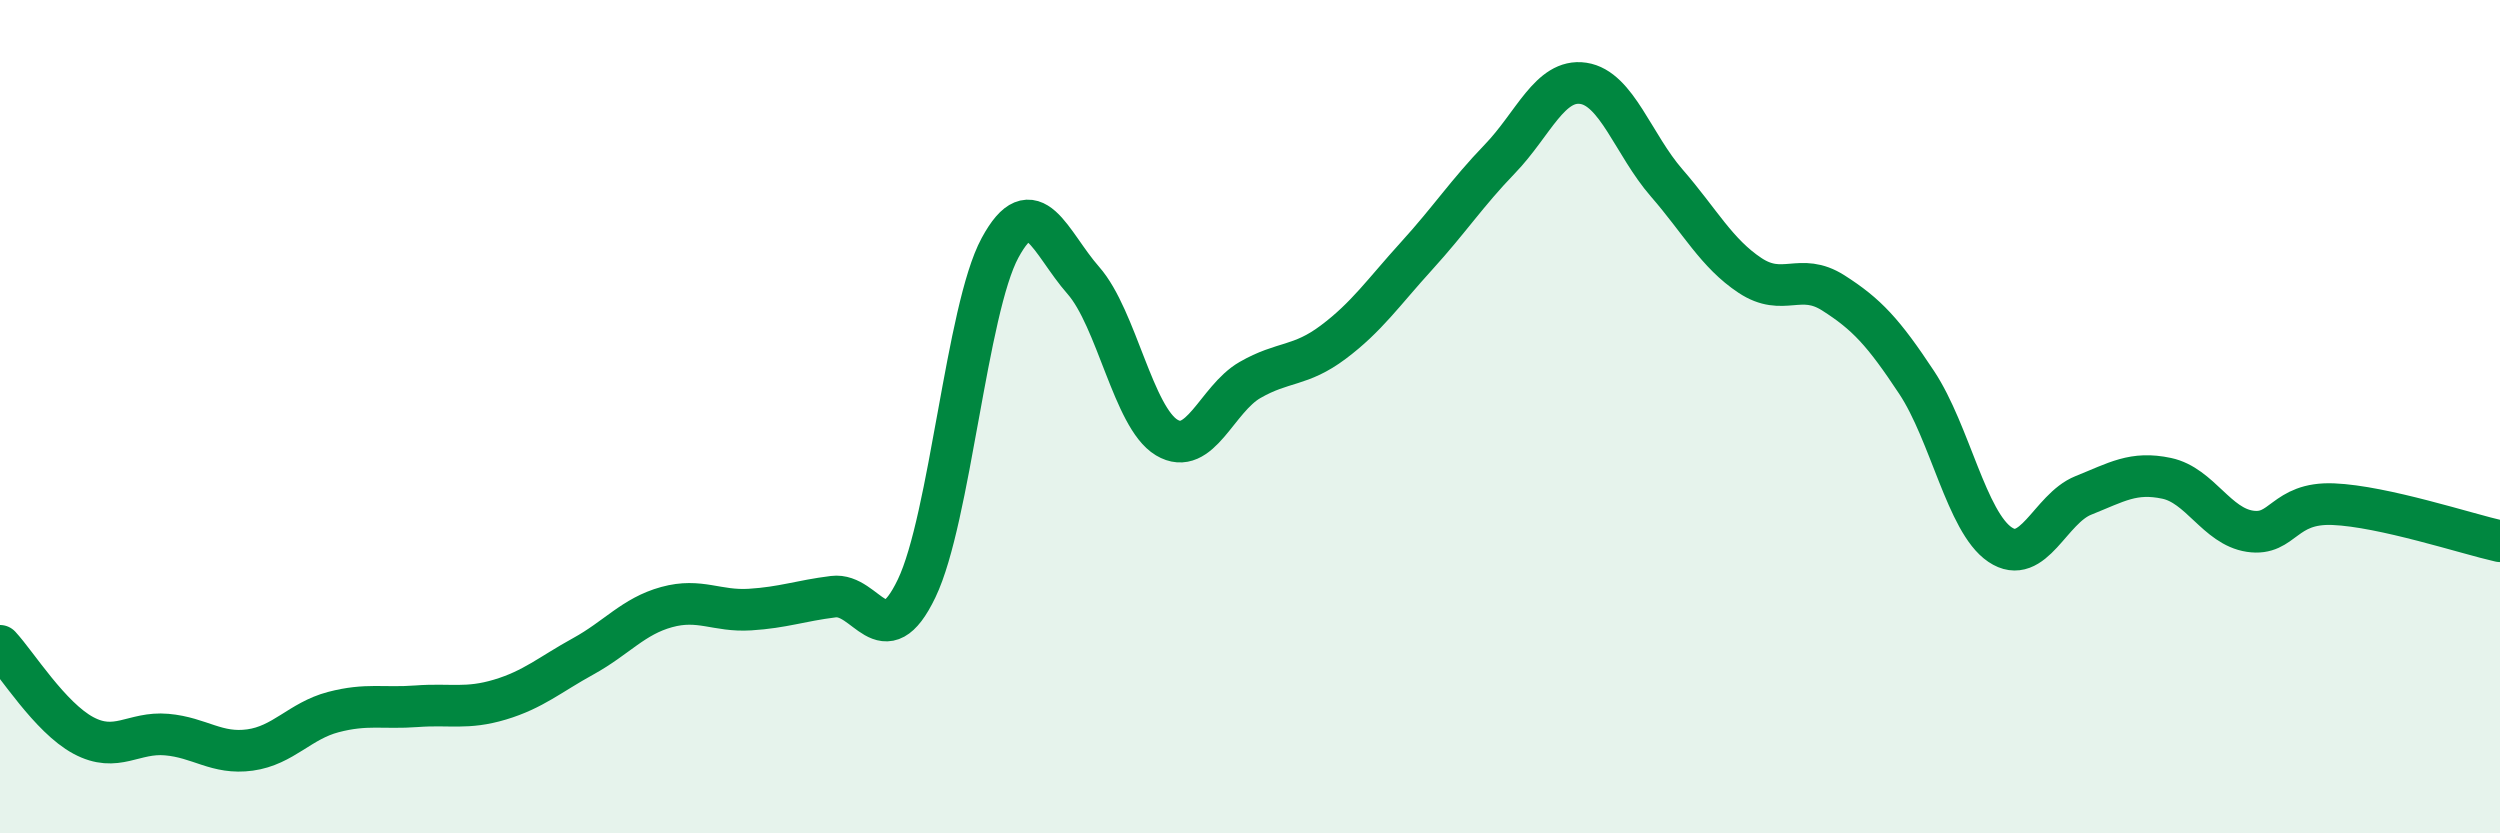
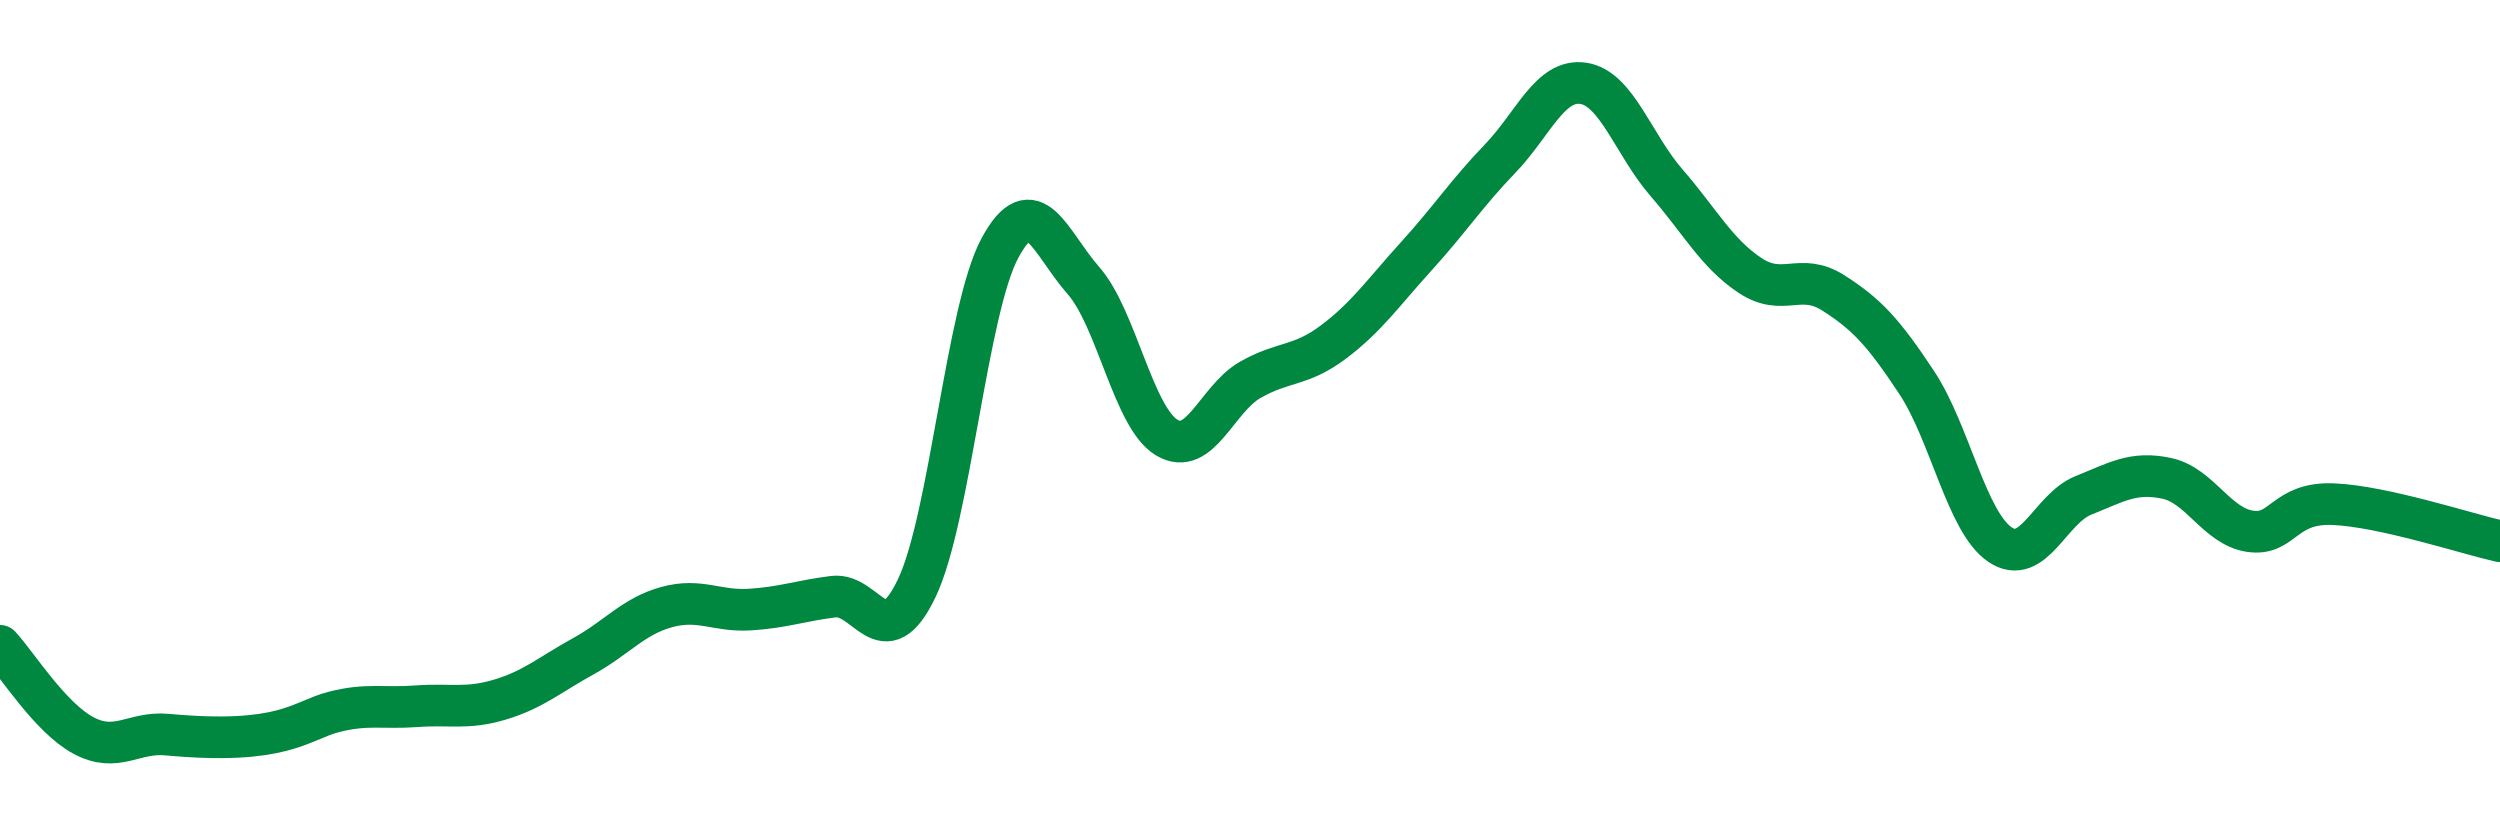
<svg xmlns="http://www.w3.org/2000/svg" width="60" height="20" viewBox="0 0 60 20">
-   <path d="M 0,15.5 C 0.4,15.93 1.2,17.22 2,17.65 C 2.8,18.08 3.2,17.56 4,17.63 C 4.8,17.7 5.2,18.11 6,18 C 6.8,17.89 7.2,17.3 8,17.09 C 8.8,16.88 9.2,17.01 10,16.95 C 10.8,16.89 11.2,17.03 12,16.79 C 12.8,16.55 13.2,16.19 14,15.75 C 14.8,15.31 15.2,14.79 16,14.57 C 16.8,14.35 17.2,14.68 18,14.63 C 18.8,14.58 19.2,14.42 20,14.32 C 20.8,14.22 21.2,15.79 22,14.12 C 22.8,12.45 23.2,7.43 24,5.95 C 24.8,4.47 25.2,5.82 26,6.73 C 26.8,7.64 27.2,10.02 28,10.5 C 28.8,10.98 29.2,9.58 30,9.12 C 30.8,8.66 31.2,8.81 32,8.21 C 32.8,7.61 33.2,7.02 34,6.14 C 34.8,5.26 35.2,4.64 36,3.81 C 36.8,2.98 37.2,1.88 38,2 C 38.8,2.12 39.2,3.47 40,4.39 C 40.8,5.31 41.2,6.08 42,6.61 C 42.8,7.14 43.2,6.52 44,7.03 C 44.8,7.54 45.2,7.97 46,9.18 C 46.8,10.39 47.2,12.53 48,13.07 C 48.8,13.61 49.2,12.21 50,11.89 C 50.8,11.57 51.2,11.31 52,11.48 C 52.8,11.65 53.2,12.63 54,12.75 C 54.8,12.87 54.8,12.05 56,12.1 C 57.2,12.15 59.2,12.81 60,12.99L60 20L0 20Z" fill="#008740" opacity="0.1" stroke-linecap="round" stroke-linejoin="round" />
-   <path d="M 0,15.5 C 0.4,15.93 1.2,17.22 2,17.65 C 2.8,18.08 3.2,17.56 4,17.63 C 4.8,17.7 5.2,18.11 6,18 C 6.8,17.89 7.2,17.3 8,17.09 C 8.8,16.88 9.2,17.01 10,16.95 C 10.8,16.89 11.2,17.03 12,16.79 C 12.8,16.55 13.2,16.19 14,15.75 C 14.8,15.31 15.2,14.79 16,14.57 C 16.8,14.35 17.2,14.68 18,14.63 C 18.8,14.58 19.2,14.42 20,14.32 C 20.8,14.22 21.2,15.79 22,14.12 C 22.8,12.45 23.2,7.43 24,5.95 C 24.8,4.47 25.2,5.82 26,6.73 C 26.8,7.64 27.2,10.02 28,10.5 C 28.8,10.98 29.2,9.58 30,9.12 C 30.8,8.66 31.2,8.81 32,8.21 C 32.8,7.61 33.2,7.02 34,6.14 C 34.8,5.26 35.2,4.64 36,3.81 C 36.8,2.98 37.2,1.88 38,2 C 38.8,2.12 39.2,3.47 40,4.39 C 40.8,5.31 41.2,6.08 42,6.61 C 42.8,7.14 43.2,6.52 44,7.03 C 44.8,7.54 45.2,7.97 46,9.18 C 46.8,10.39 47.2,12.53 48,13.07 C 48.8,13.61 49.2,12.21 50,11.89 C 50.8,11.57 51.2,11.31 52,11.48 C 52.8,11.65 53.2,12.63 54,12.75 C 54.8,12.87 54.8,12.05 56,12.1 C 57.2,12.15 59.2,12.81 60,12.99" stroke="#008740" stroke-width="1" fill="none" stroke-linecap="round" stroke-linejoin="round" />
+   <path d="M 0,15.5 C 0.4,15.93 1.2,17.22 2,17.65 C 2.8,18.08 3.2,17.56 4,17.63 C 6.8,17.89 7.2,17.3 8,17.09 C 8.8,16.88 9.2,17.01 10,16.95 C 10.8,16.89 11.2,17.03 12,16.79 C 12.8,16.55 13.2,16.19 14,15.75 C 14.8,15.31 15.2,14.79 16,14.57 C 16.8,14.35 17.2,14.68 18,14.63 C 18.8,14.58 19.2,14.42 20,14.32 C 20.8,14.22 21.2,15.79 22,14.12 C 22.8,12.45 23.2,7.43 24,5.95 C 24.8,4.47 25.2,5.82 26,6.73 C 26.8,7.64 27.2,10.02 28,10.5 C 28.8,10.98 29.2,9.58 30,9.12 C 30.8,8.66 31.2,8.81 32,8.21 C 32.8,7.61 33.2,7.02 34,6.14 C 34.8,5.26 35.2,4.64 36,3.81 C 36.8,2.98 37.2,1.88 38,2 C 38.8,2.12 39.2,3.47 40,4.39 C 40.8,5.31 41.2,6.08 42,6.61 C 42.8,7.14 43.2,6.52 44,7.03 C 44.8,7.54 45.2,7.97 46,9.18 C 46.8,10.39 47.2,12.53 48,13.07 C 48.8,13.61 49.2,12.21 50,11.89 C 50.8,11.57 51.2,11.31 52,11.48 C 52.8,11.65 53.2,12.63 54,12.75 C 54.8,12.87 54.8,12.05 56,12.1 C 57.2,12.15 59.2,12.81 60,12.99" stroke="#008740" stroke-width="1" fill="none" stroke-linecap="round" stroke-linejoin="round" />
</svg>